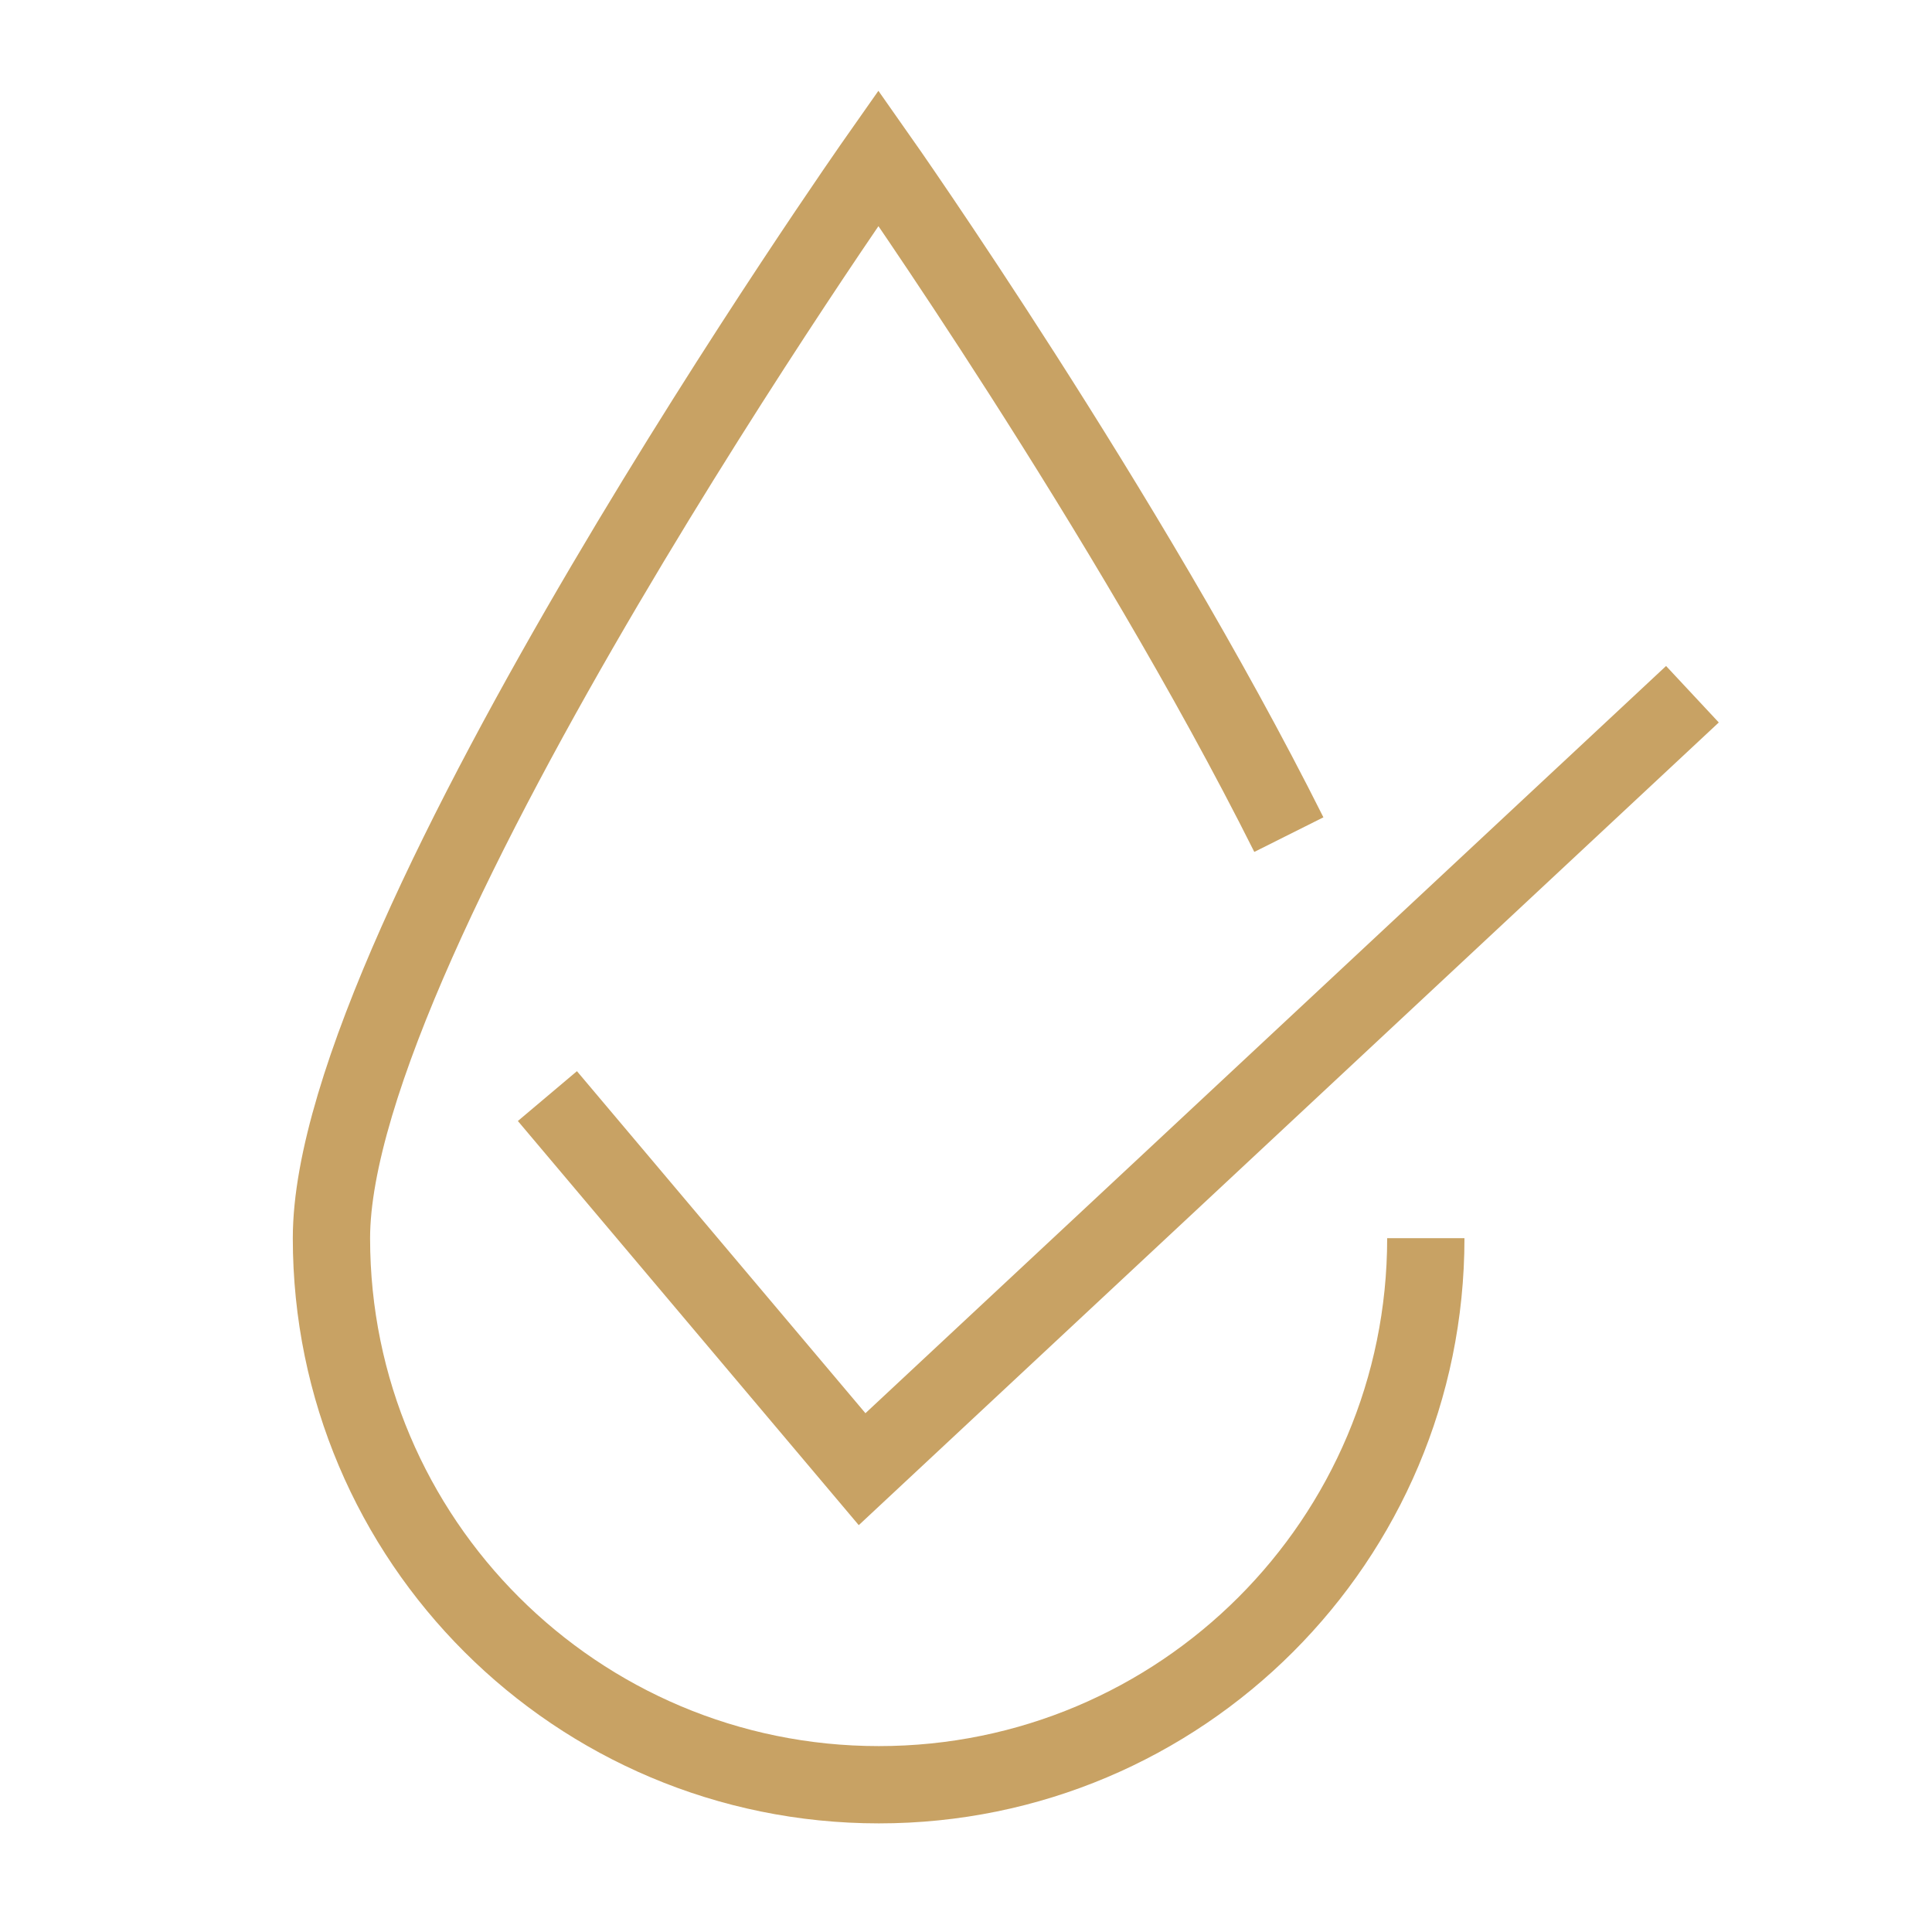
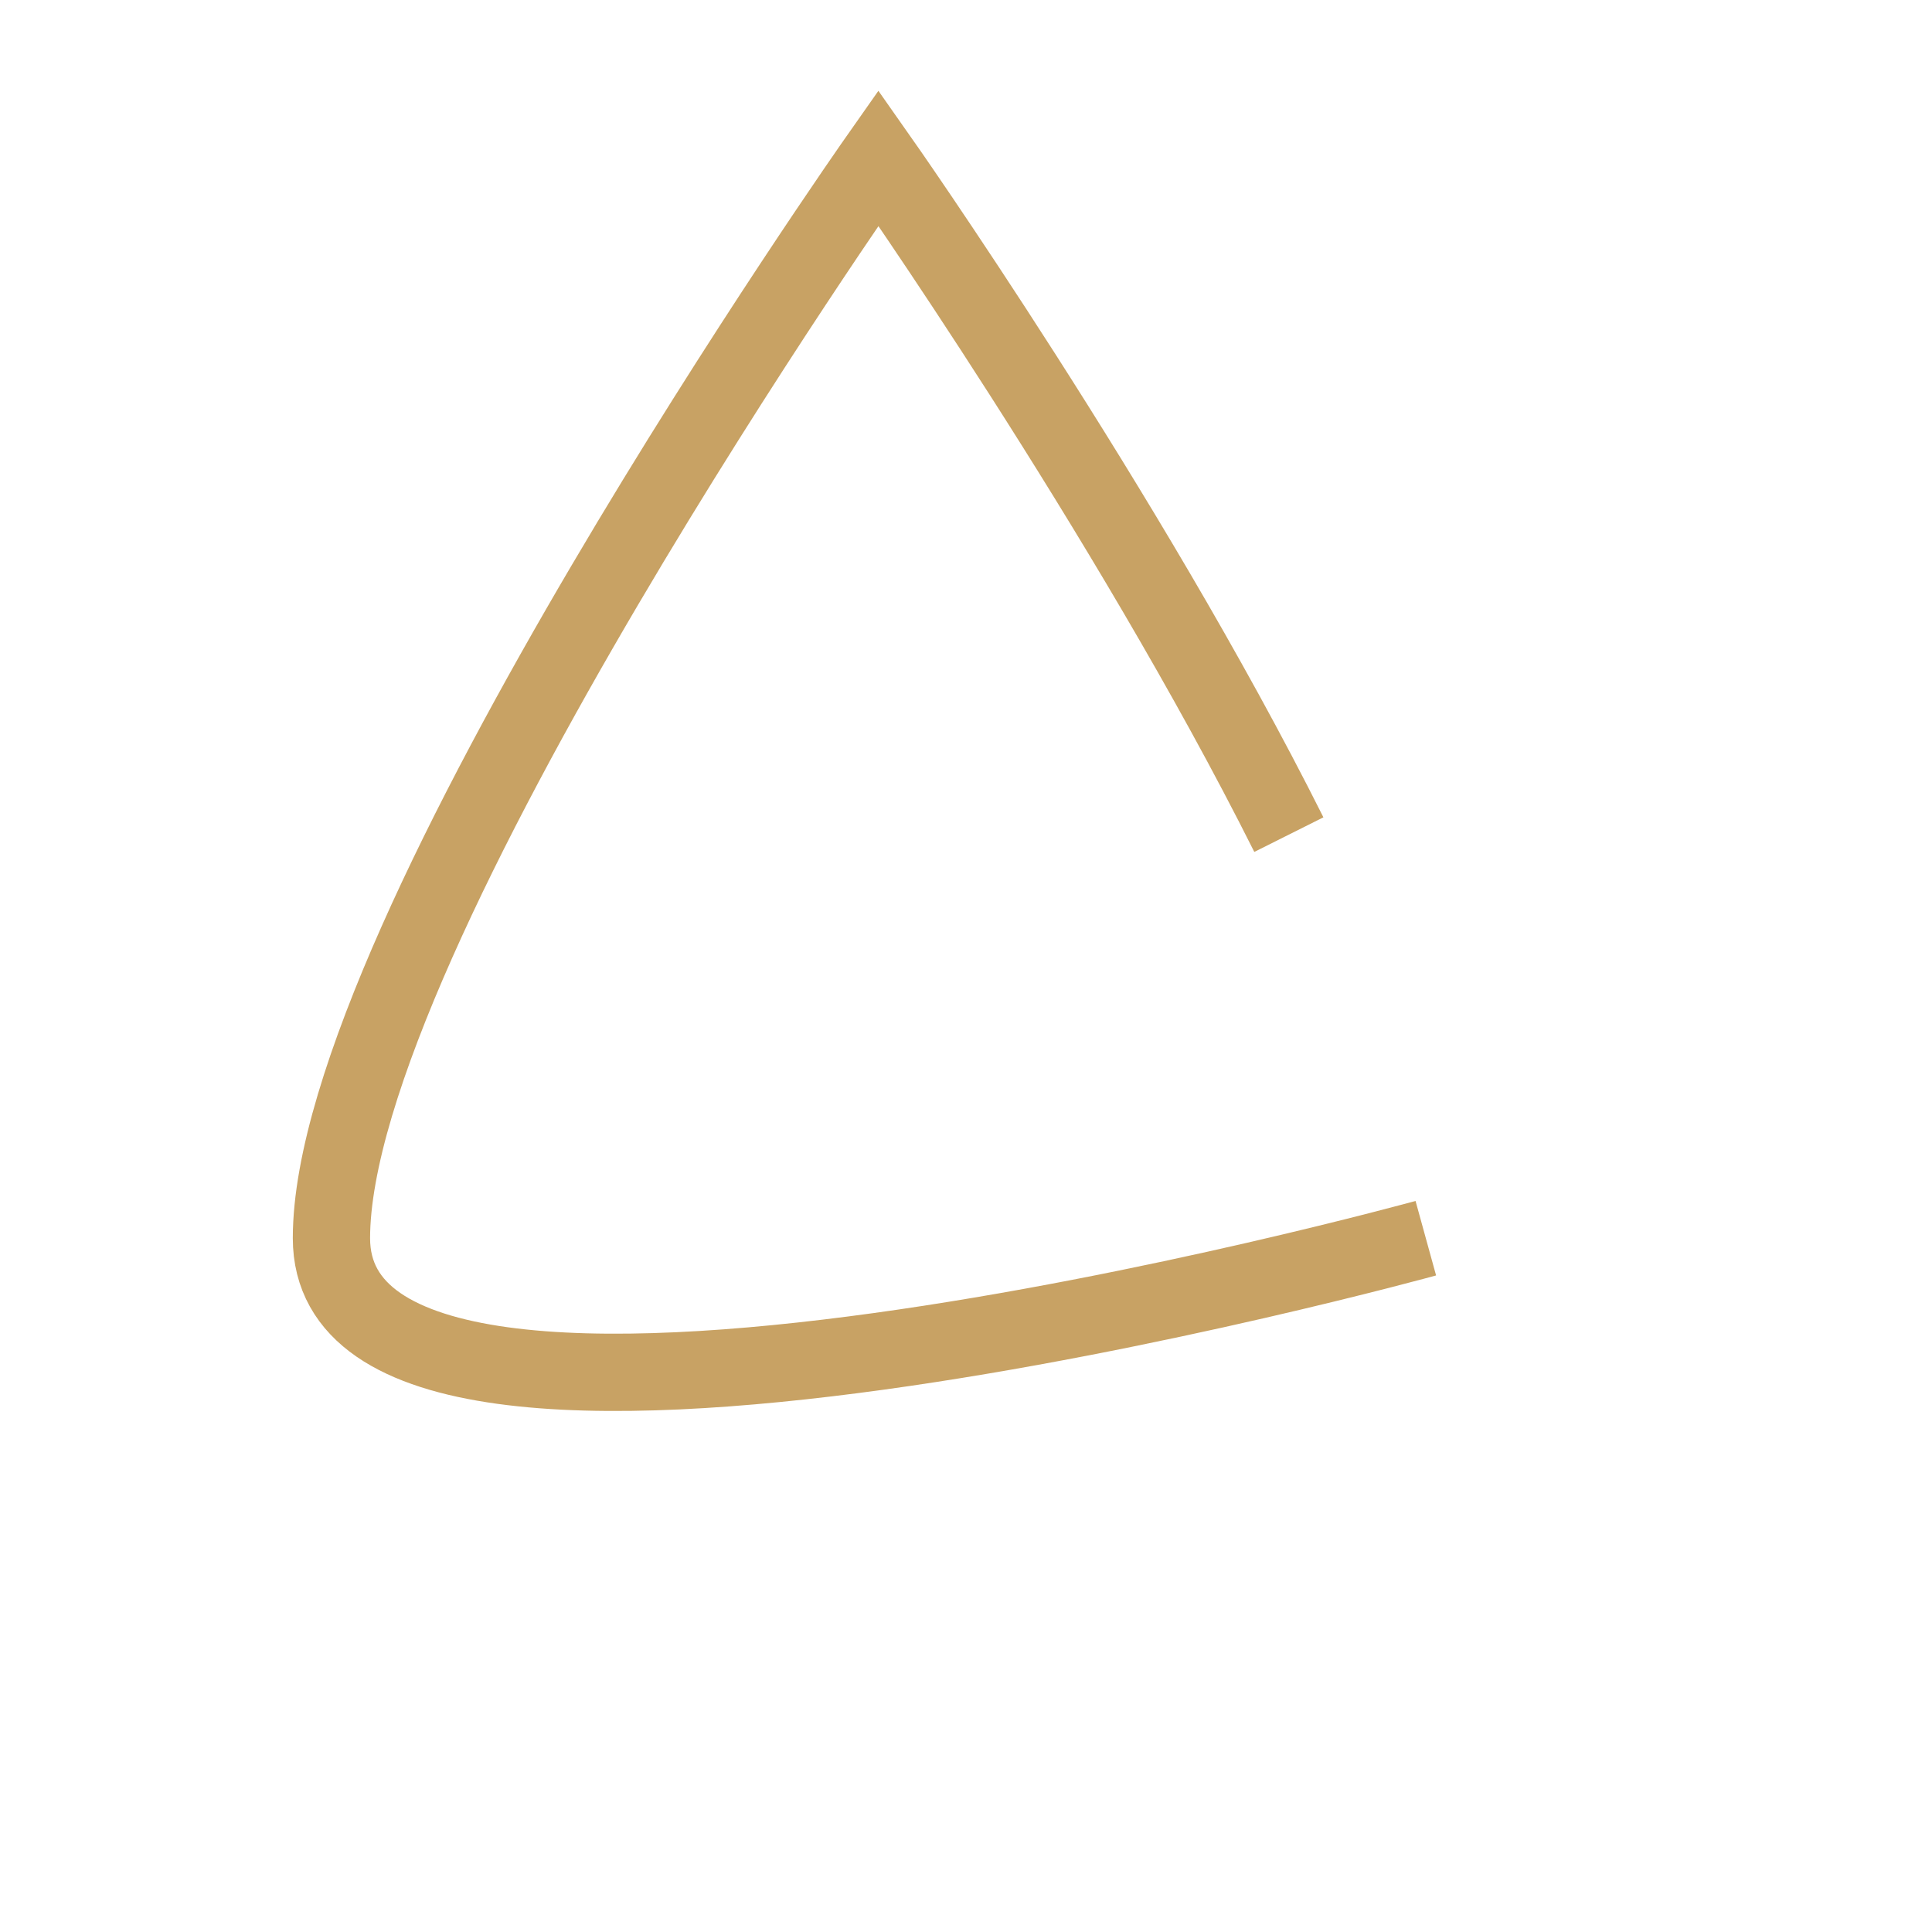
<svg xmlns="http://www.w3.org/2000/svg" version="1.1" id="Warstwa_1" x="0px" y="0px" viewBox="0 0 45 45" style="enable-background:new 0 0 45 45;" xml:space="preserve">
  <style type="text/css">
	.st0{fill:none;stroke:#C8A264;stroke-width:1.8;stroke-miterlimit:10;}
	.st1{fill:none;stroke:#C8A264;stroke-width:1.8;stroke-linejoin:bevel;stroke-miterlimit:10;}
	.st2{fill:none;stroke:#C8A264;stroke-width:1.6;stroke-miterlimit:10;}
</style>
-   <path class="st0" d="M33.21,28.84c0,7.03-5.7,12.73-12.74,12.73S7.72,35.87,7.72,28.84S20.46,3.68,20.46,3.68s5.79,8.23,9.56,15.76" />
-   <polyline class="st0" points="12.75,25.53 20.08,34.22 39.42,16.17 " />
+   <path class="st0" d="M33.21,28.84S7.72,35.87,7.72,28.84S20.46,3.68,20.46,3.68s5.79,8.23,9.56,15.76" />
</svg>